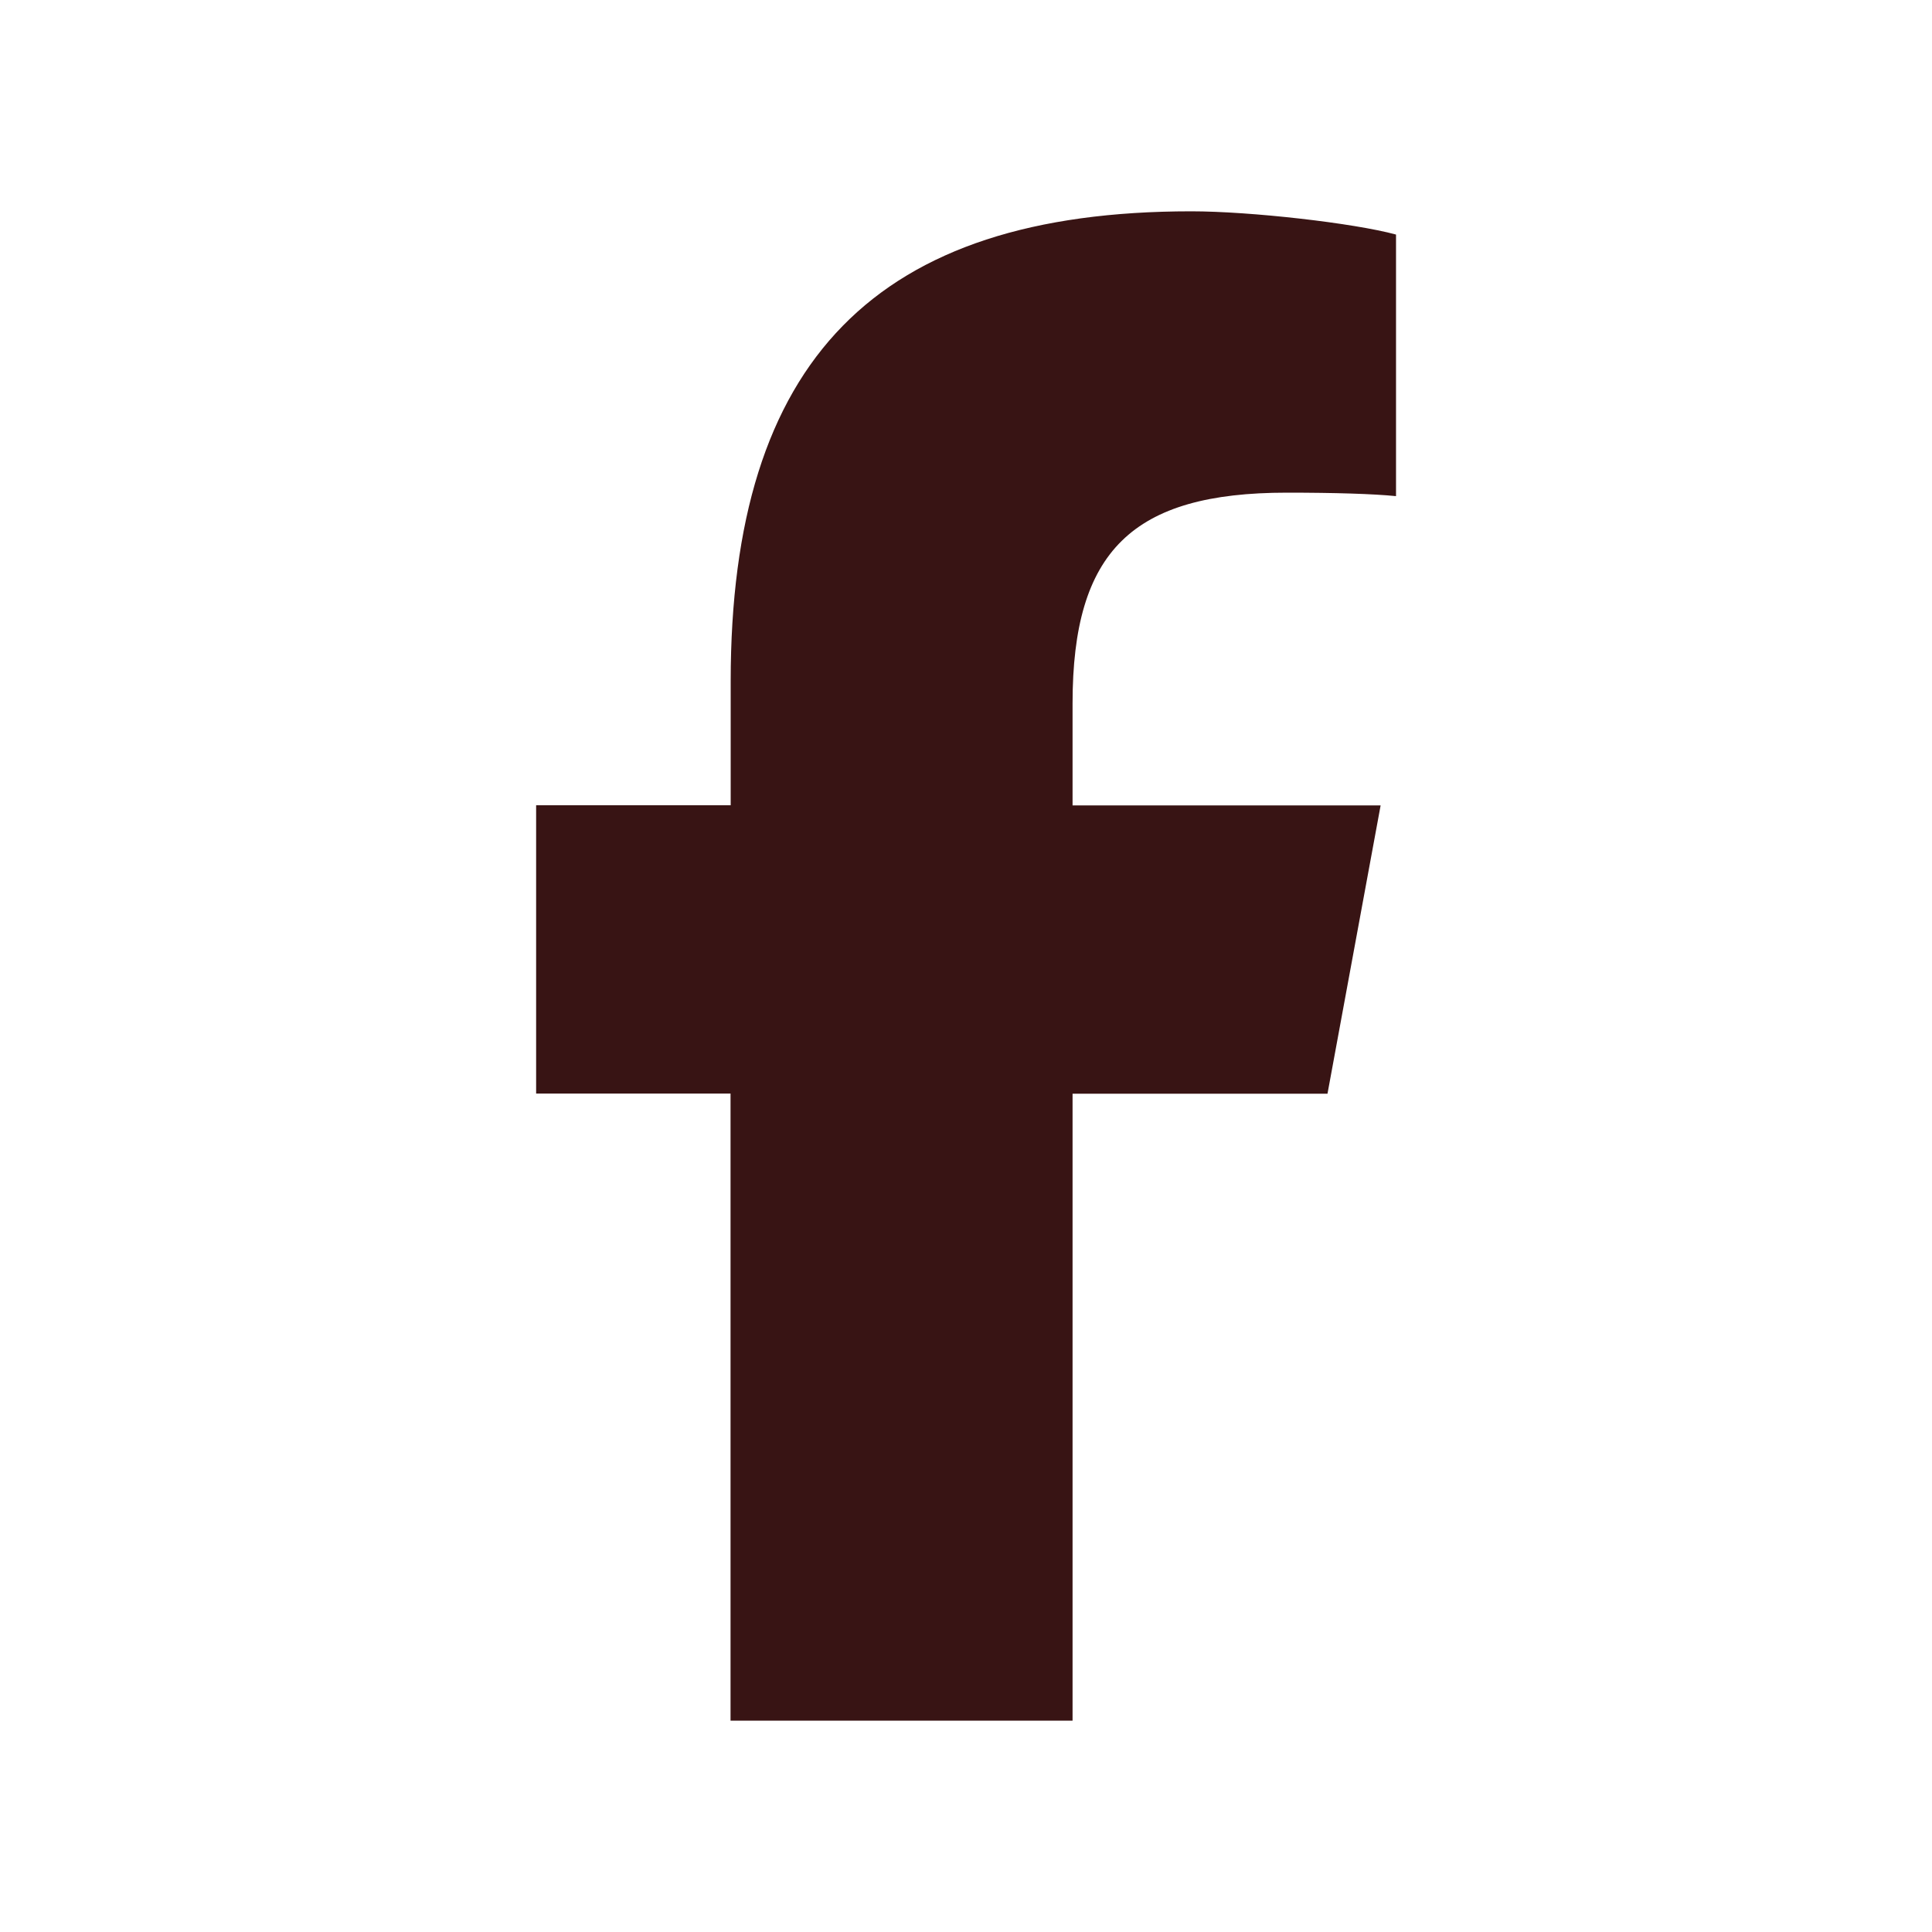
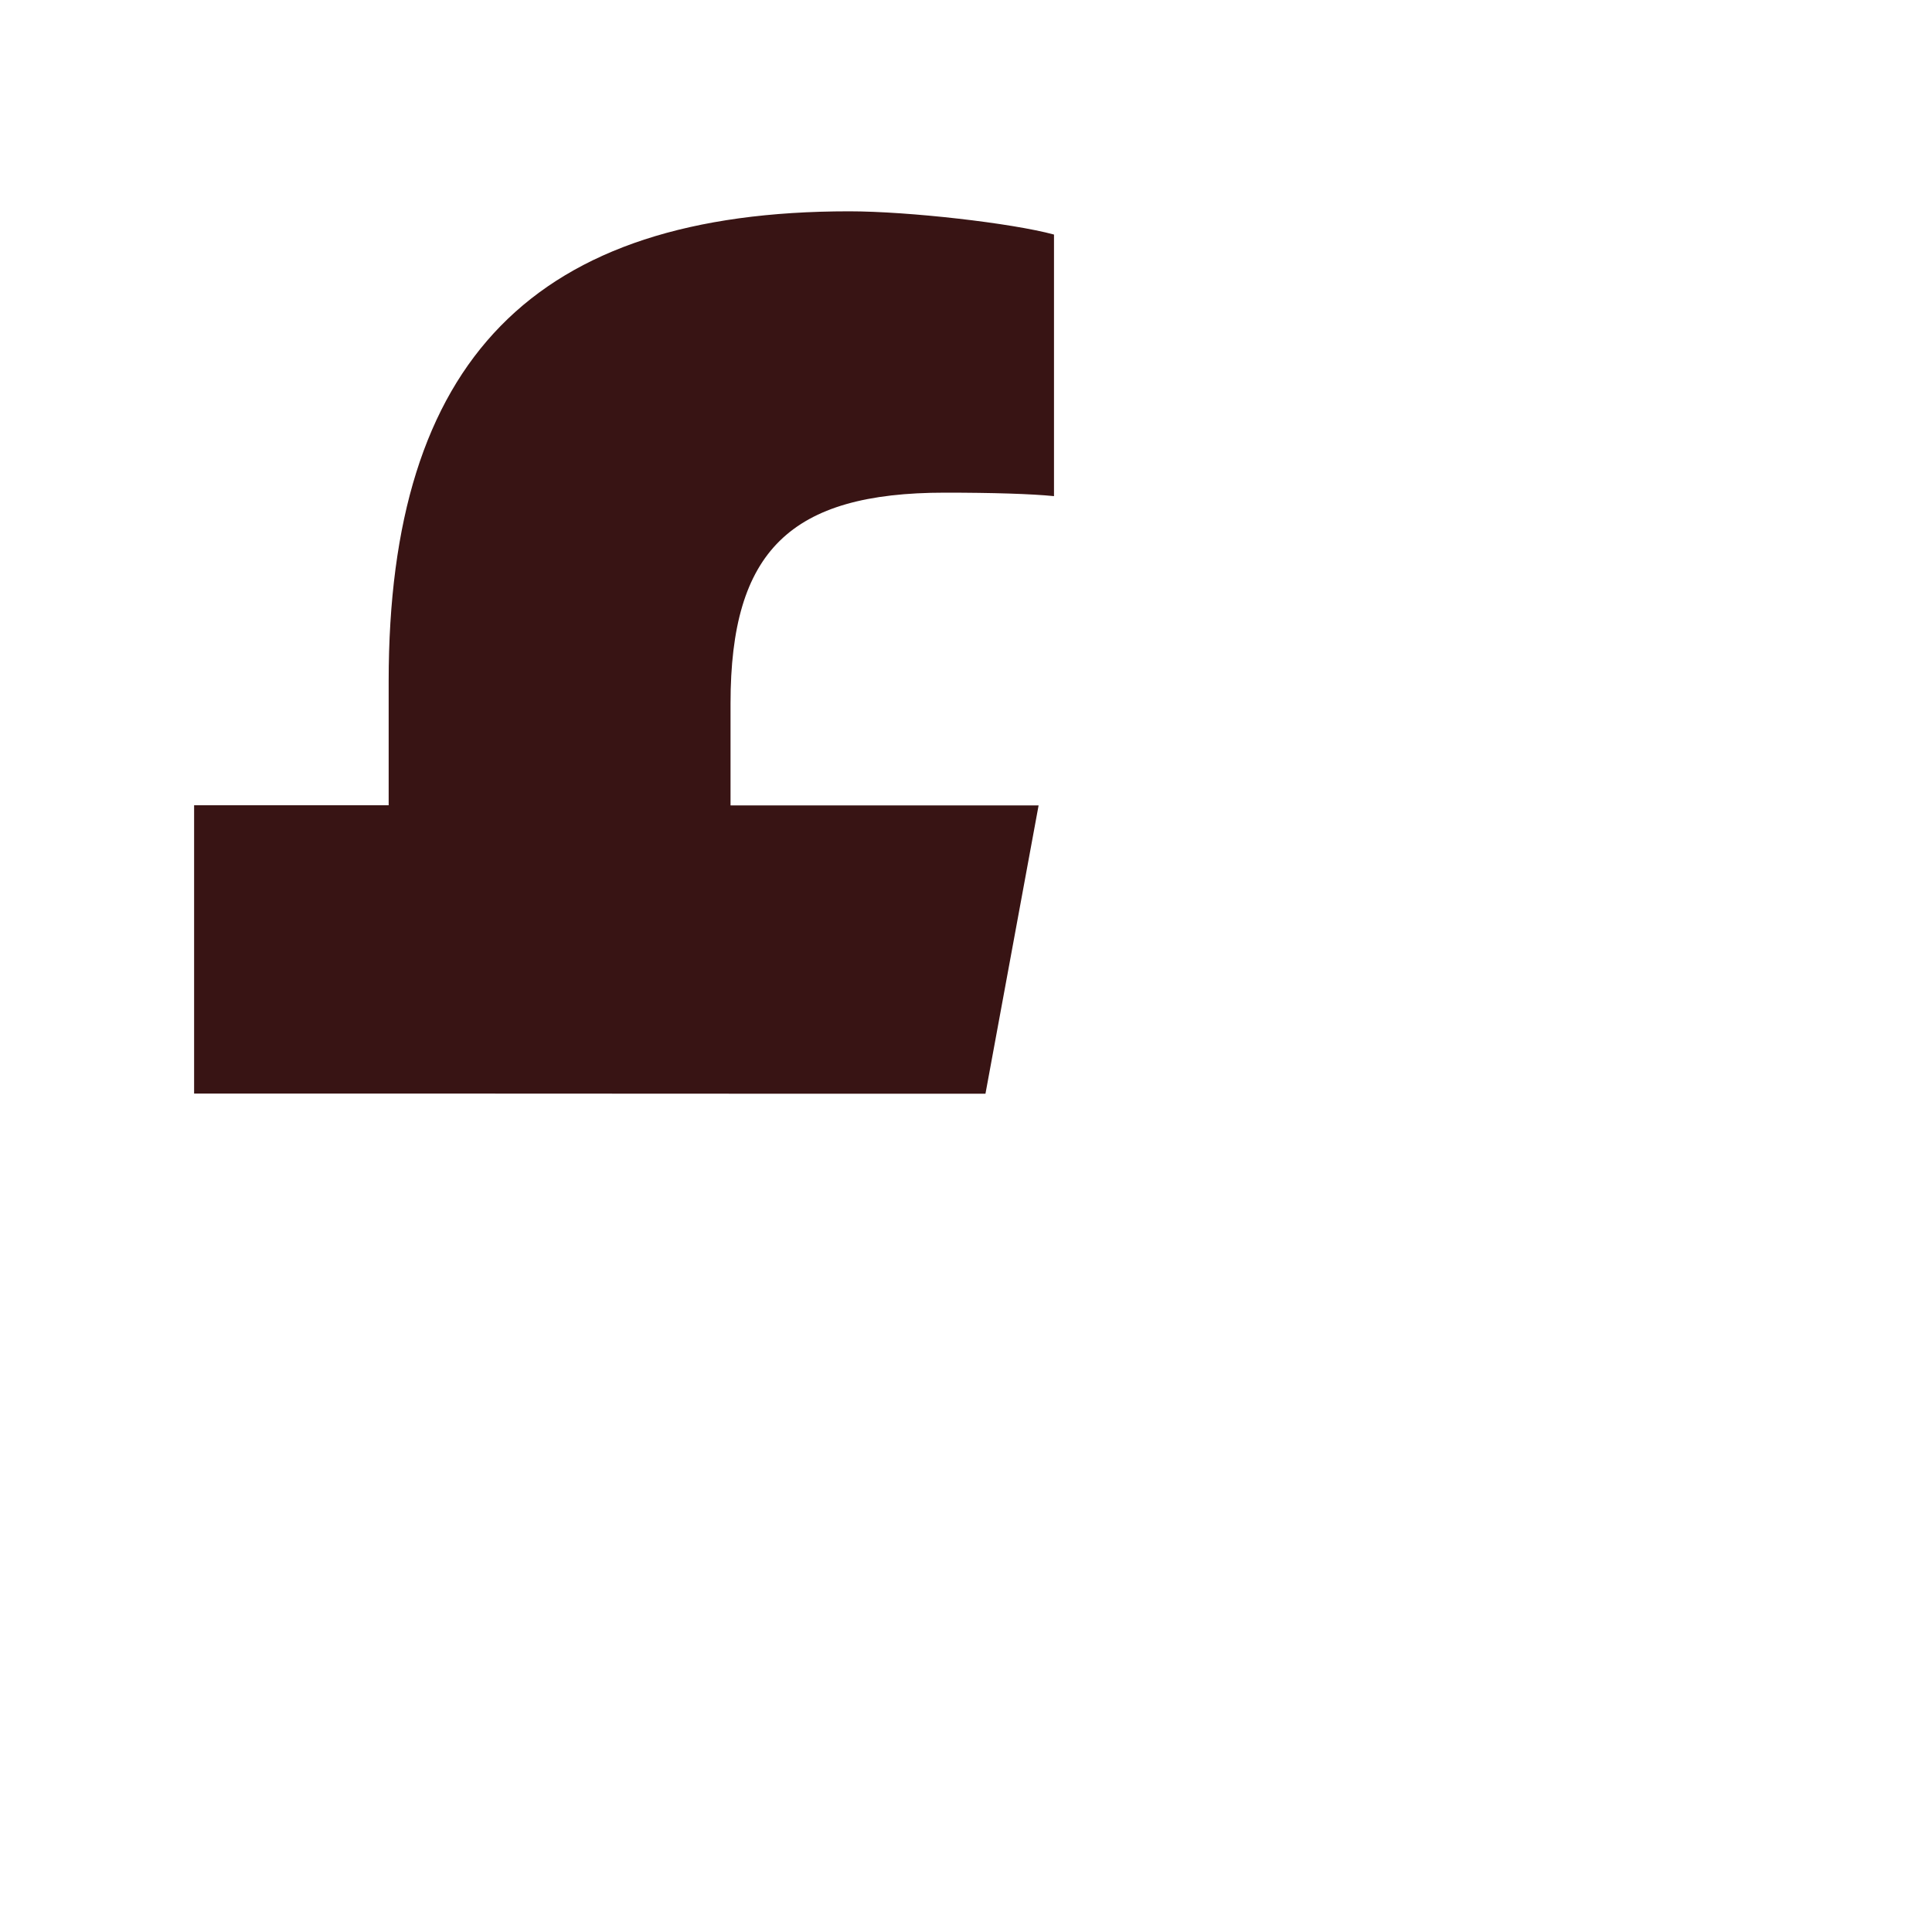
<svg xmlns="http://www.w3.org/2000/svg" id="Layer_1" viewBox="0 0 128 128">
  <defs>
    <style> .cls-1 { fill: #381414; } </style>
  </defs>
-   <path class="cls-1" d="M48.4,72.46v41.54h22.66v-41.54h16.89l3.52-19.1h-20.41v-6.76c0-10.1,3.96-13.96,14.2-13.96,3.18,0,5.74.08,7.23.23V15.54c-2.79-.76-9.63-1.54-13.57-1.54-20.88,0-30.51,9.86-30.51,31.13v8.22h-12.89v19.1h12.89Z" />
+   <path class="cls-1" d="M48.4,72.46v41.54v-41.54h16.89l3.52-19.1h-20.41v-6.76c0-10.1,3.96-13.96,14.2-13.96,3.18,0,5.74.08,7.23.23V15.54c-2.79-.76-9.63-1.54-13.57-1.54-20.88,0-30.51,9.86-30.51,31.13v8.22h-12.89v19.1h12.89Z" />
</svg>